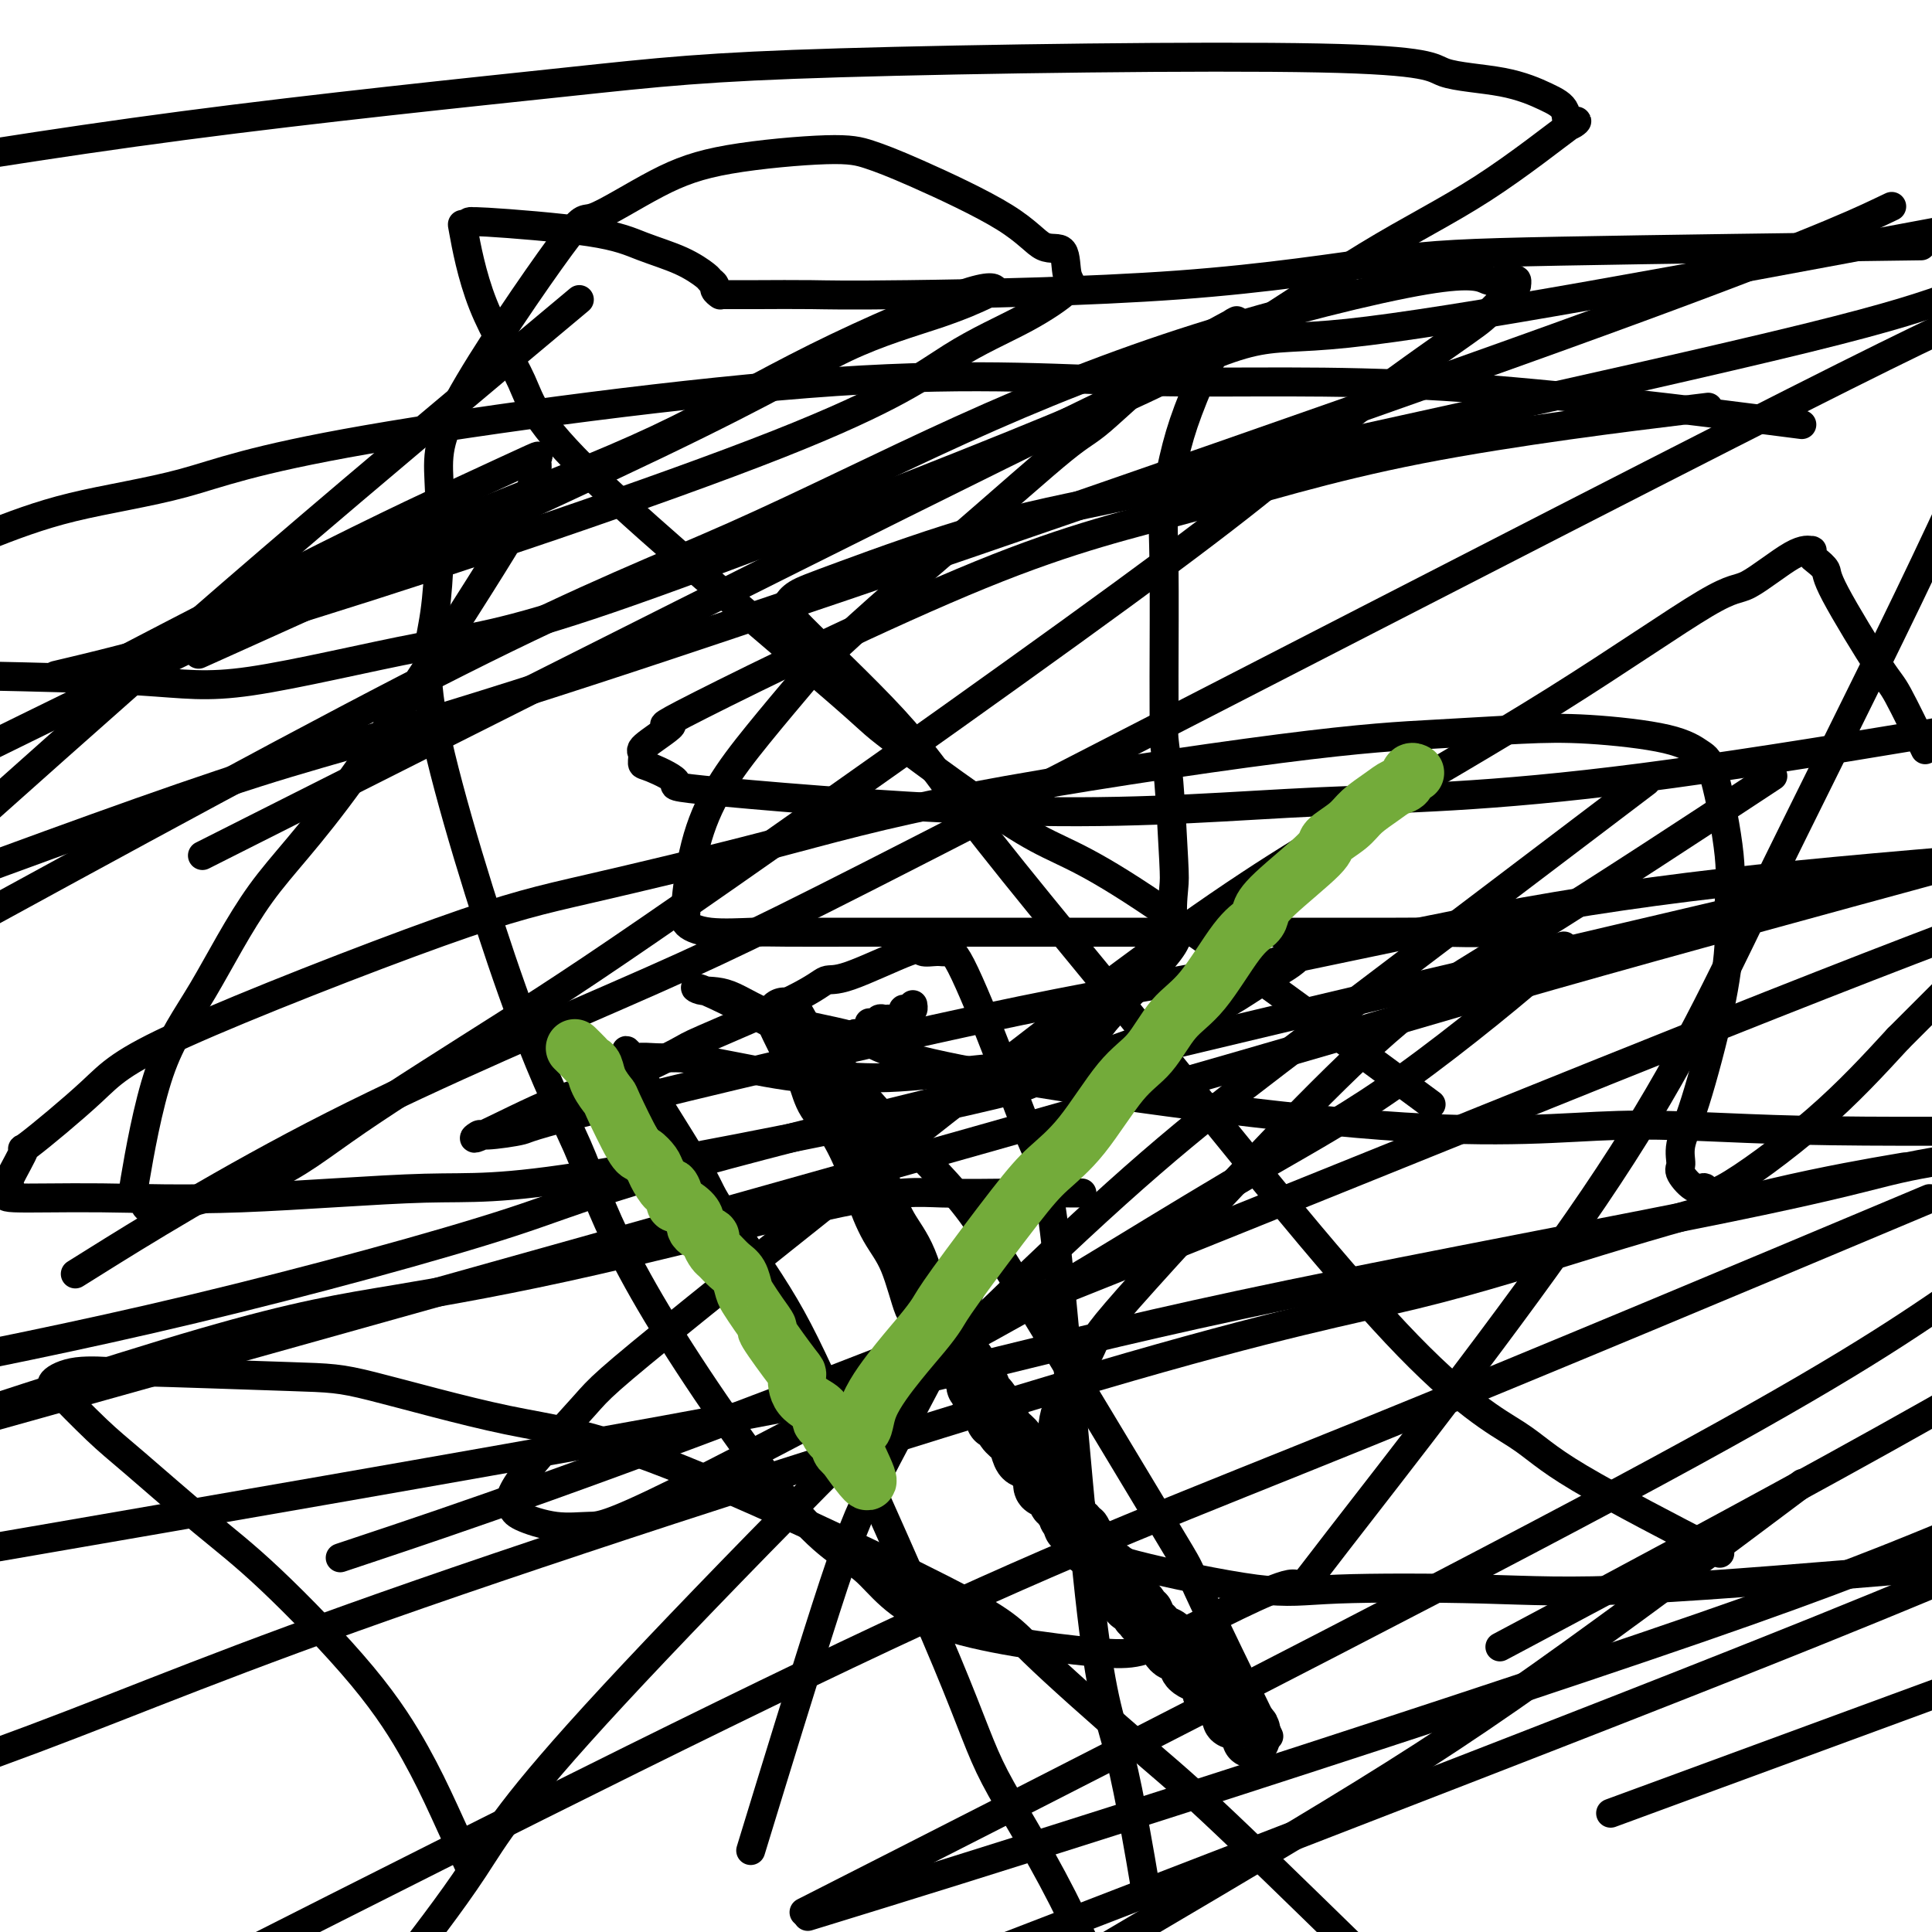
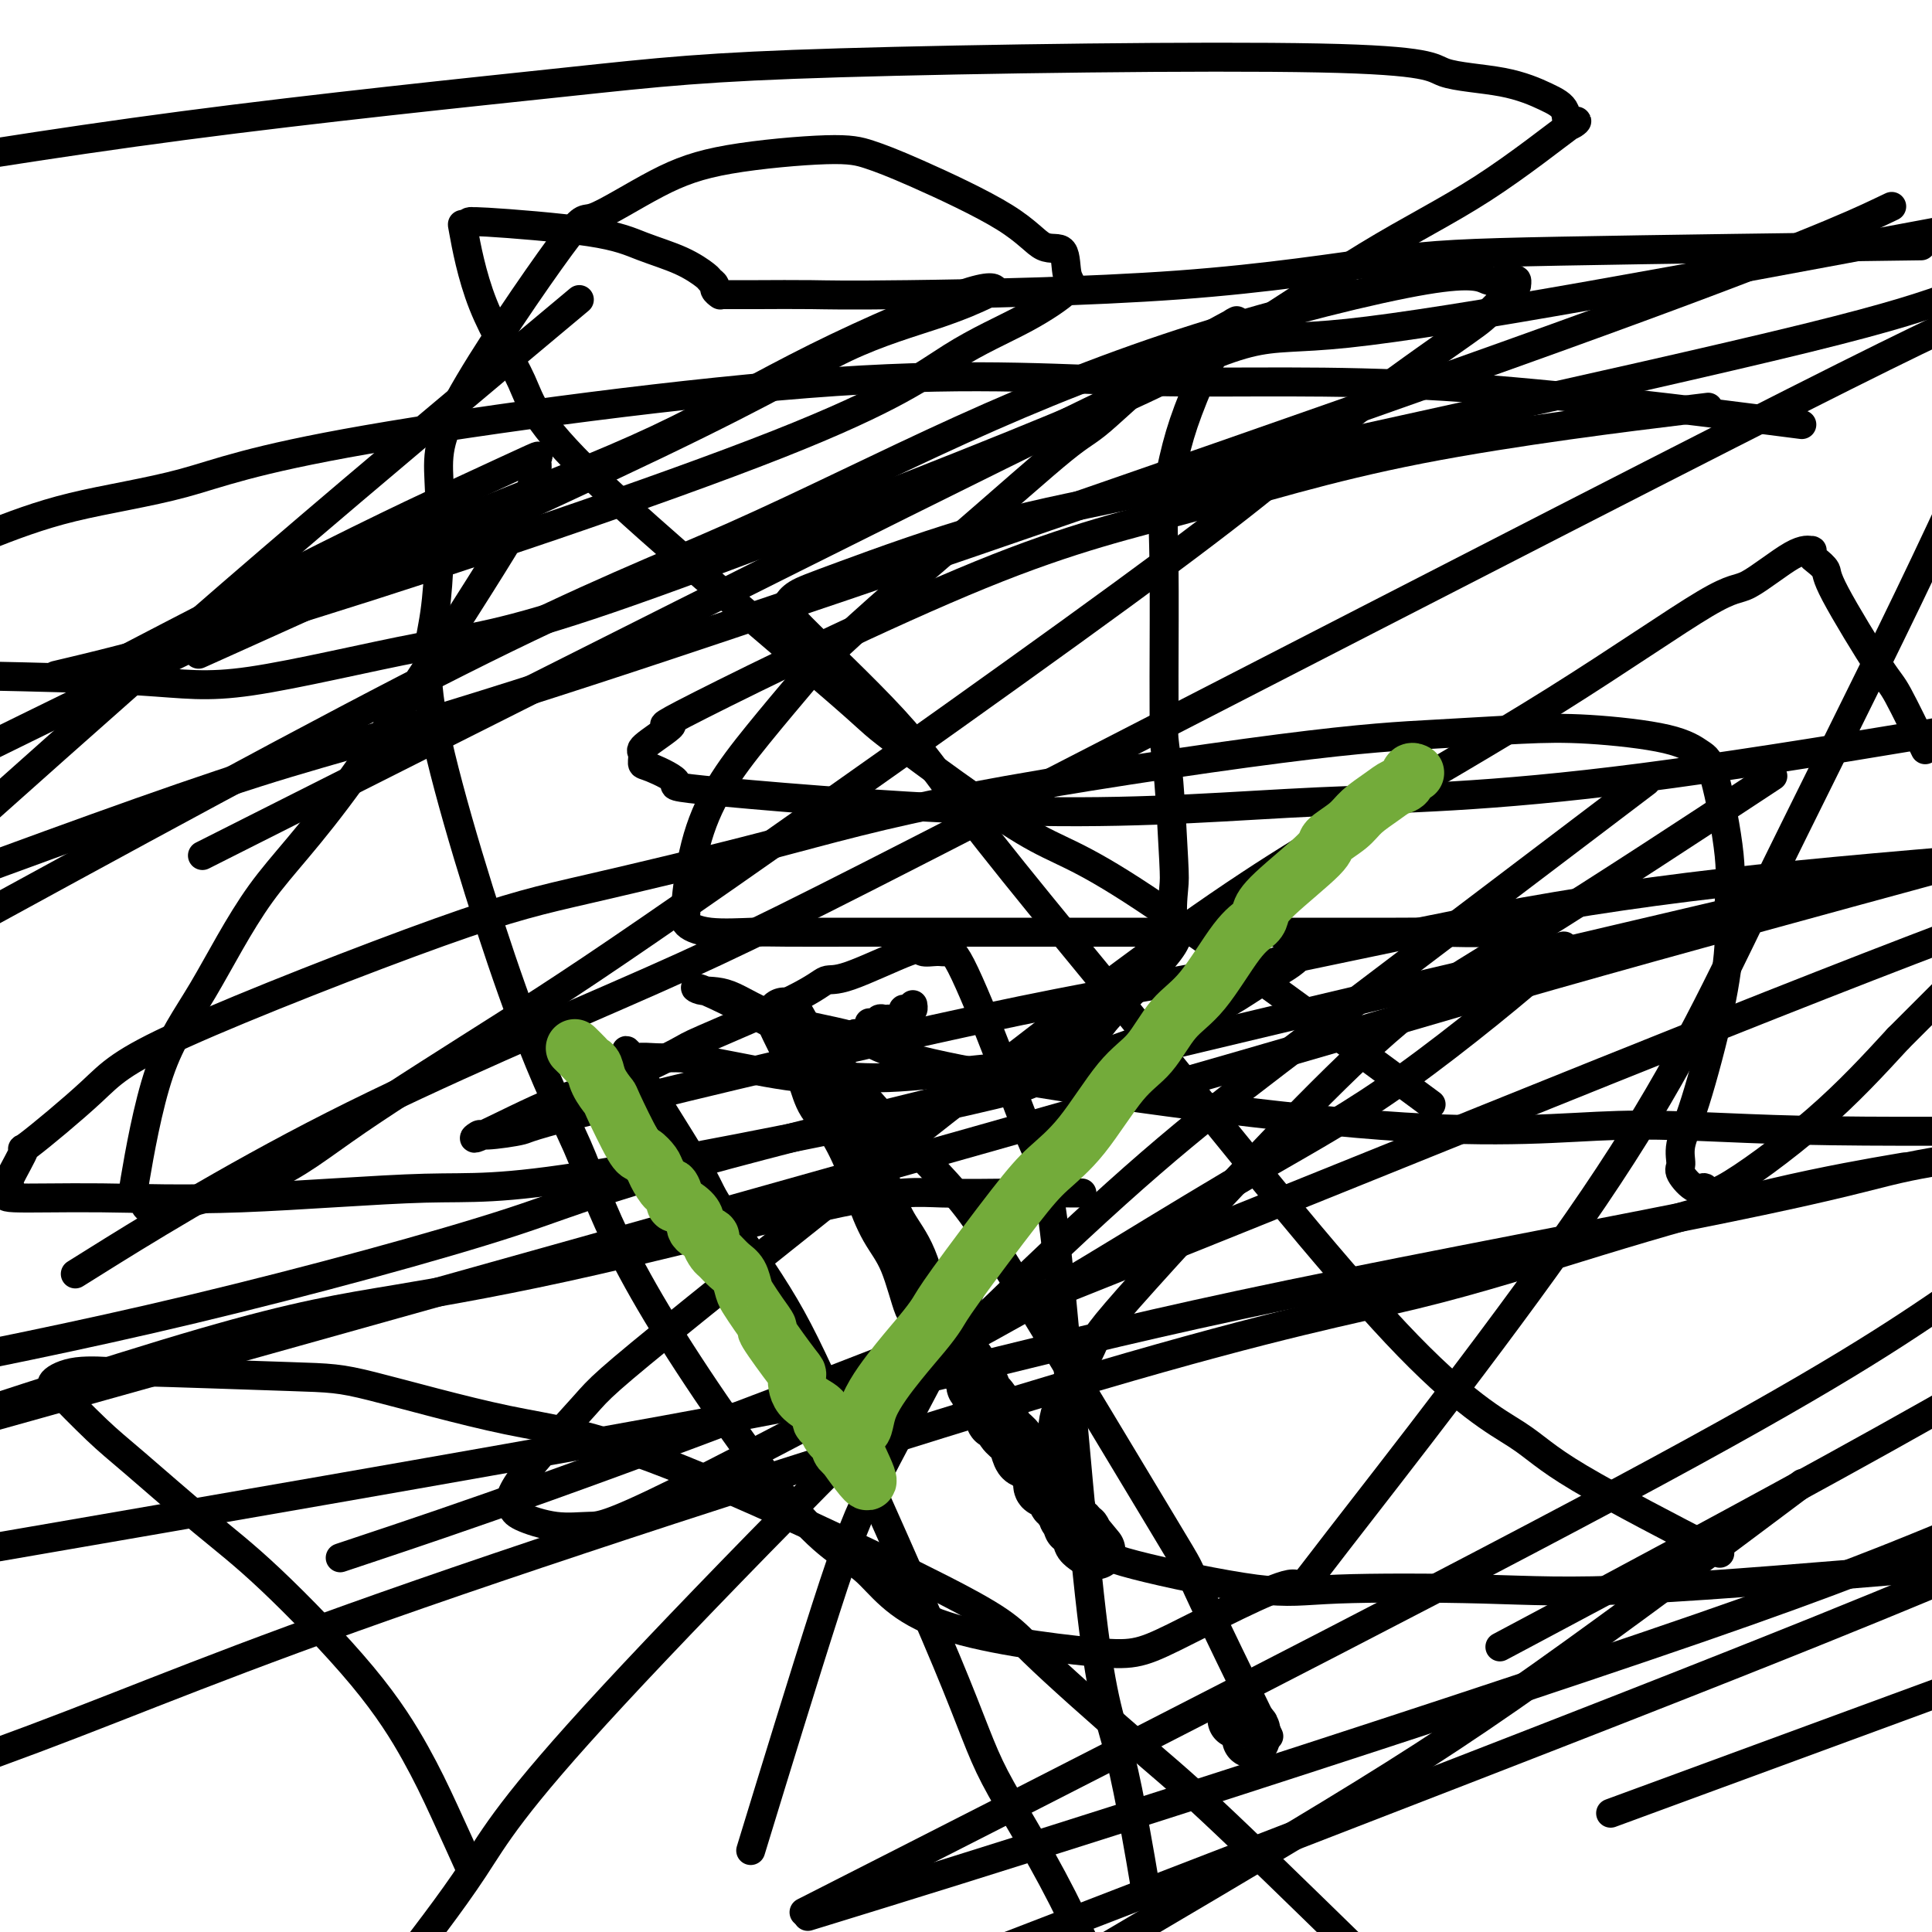
<svg xmlns="http://www.w3.org/2000/svg" viewBox="0 0 400 400" version="1.1">
  <g fill="none" stroke="#000000" stroke-width="12" stroke-linecap="round" stroke-linejoin="round">
    <path d="M259,360c-0.024,-0.332 -0.048,-0.663 0,-1c0.048,-0.337 0.167,-0.678 0,-1c-0.167,-0.322 -0.622,-0.625 -1,-1c-0.378,-0.375 -0.679,-0.821 -1,-1c-0.321,-0.179 -0.660,-0.089 -1,0" />
-     <path d="M256,356c-0.404,-0.632 0.085,-0.210 0,0c-0.085,0.210 -0.743,0.210 -1,0c-0.257,-0.210 -0.111,-0.630 0,-1c0.111,-0.370 0.188,-0.692 0,-1c-0.188,-0.308 -0.643,-0.604 -1,-1c-0.357,-0.396 -0.618,-0.894 -1,-1c-0.382,-0.106 -0.886,0.179 -1,0c-0.114,-0.179 0.162,-0.821 0,-1c-0.162,-0.179 -0.764,0.107 -1,0c-0.236,-0.107 -0.108,-0.606 0,-1c0.108,-0.394 0.197,-0.683 0,-1c-0.197,-0.317 -0.678,-0.661 -1,-1c-0.322,-0.339 -0.485,-0.673 -1,-1c-0.515,-0.327 -1.380,-0.647 -2,-1c-0.620,-0.353 -0.993,-0.739 -1,-1c-0.007,-0.261 0.351,-0.399 0,-1c-0.351,-0.601 -1.413,-1.666 -2,-2c-0.587,-0.334 -0.701,0.065 -1,0c-0.299,-0.065 -0.783,-0.592 -1,-1c-0.217,-0.408 -0.167,-0.697 0,-1c0.167,-0.303 0.452,-0.620 0,-1c-0.452,-0.380 -1.641,-0.822 -2,-1c-0.359,-0.178 0.110,-0.090 0,0c-0.110,0.090 -0.800,0.183 -1,0c-0.200,-0.183 0.091,-0.641 0,-1c-0.091,-0.359 -0.564,-0.617 -1,-1c-0.436,-0.383 -0.834,-0.890 -1,-1c-0.166,-0.110 -0.100,0.176 0,0c0.100,-0.176 0.234,-0.816 0,-1c-0.234,-0.184 -0.837,0.088 -1,0c-0.163,-0.088 0.115,-0.534 0,-1c-0.115,-0.466 -0.622,-0.951 -1,-1c-0.378,-0.049 -0.627,0.338 -1,0c-0.373,-0.338 -0.870,-1.400 -1,-2c-0.130,-0.600 0.106,-0.739 0,-1c-0.106,-0.261 -0.554,-0.645 -1,-1c-0.446,-0.355 -0.889,-0.683 -1,-1c-0.111,-0.317 0.110,-0.623 0,-1c-0.110,-0.377 -0.552,-0.823 -1,-1c-0.448,-0.177 -0.904,-0.084 -1,0c-0.096,0.084 0.168,0.161 0,0c-0.168,-0.161 -0.767,-0.559 -1,-1c-0.233,-0.441 -0.101,-0.927 0,-1c0.101,-0.073 0.172,0.265 0,0c-0.172,-0.265 -0.586,-1.132 -1,-2" />
    <path d="M227,321c-4.668,-5.654 -1.838,-2.290 -1,-1c0.838,1.290 -0.315,0.504 -1,0c-0.685,-0.504 -0.900,-0.728 -1,-1c-0.100,-0.272 -0.083,-0.594 0,-1c0.083,-0.406 0.234,-0.896 0,-1c-0.234,-0.104 -0.851,0.179 -1,0c-0.149,-0.179 0.171,-0.821 0,-1c-0.171,-0.179 -0.834,0.106 -1,0c-0.166,-0.106 0.166,-0.603 0,-1c-0.166,-0.397 -0.829,-0.694 -1,-1c-0.171,-0.306 0.151,-0.622 0,-1c-0.151,-0.378 -0.776,-0.817 -1,-1c-0.224,-0.183 -0.048,-0.108 0,0c0.048,0.108 -0.033,0.251 0,0c0.033,-0.251 0.180,-0.895 0,-1c-0.180,-0.105 -0.688,0.330 -1,0c-0.312,-0.330 -0.429,-1.423 -1,-2c-0.571,-0.577 -1.596,-0.636 -2,-1c-0.404,-0.364 -0.189,-1.032 0,-1c0.189,0.032 0.350,0.763 0,0c-0.350,-0.763 -1.211,-3.019 -2,-4c-0.789,-0.981 -1.506,-0.687 -2,-1c-0.494,-0.313 -0.763,-1.231 -1,-2c-0.237,-0.769 -0.440,-1.387 -1,-2c-0.560,-0.613 -1.477,-1.219 -2,-2c-0.523,-0.781 -0.652,-1.735 -1,-2c-0.348,-0.265 -0.917,0.161 -1,0c-0.083,-0.161 0.318,-0.909 0,-2c-0.318,-1.091 -1.357,-2.526 -2,-3c-0.643,-0.474 -0.890,0.014 -1,0c-0.110,-0.014 -0.082,-0.530 0,-1c0.082,-0.470 0.219,-0.896 0,-1c-0.219,-0.104 -0.793,0.113 -1,0c-0.207,-0.113 -0.045,-0.555 0,-1c0.045,-0.445 -0.026,-0.894 0,-1c0.026,-0.106 0.148,0.130 0,0c-0.148,-0.130 -0.565,-0.627 -1,-1c-0.435,-0.373 -0.887,-0.622 -1,-1c-0.113,-0.378 0.114,-0.885 0,-1c-0.114,-0.115 -0.569,0.161 -1,0c-0.431,-0.161 -0.837,-0.760 -1,-1c-0.163,-0.240 -0.081,-0.120 0,0" />
    <path d="M198,281c-4.427,-6.426 -0.994,-2.492 0,-1c0.994,1.492 -0.452,0.541 -1,0c-0.548,-0.541 -0.198,-0.670 0,-1c0.198,-0.330 0.245,-0.859 0,-1c-0.245,-0.141 -0.783,0.107 -1,0c-0.217,-0.107 -0.113,-0.569 0,-1c0.113,-0.431 0.237,-0.833 0,-1c-0.237,-0.167 -0.834,-0.100 -1,0c-0.166,0.100 0.099,0.234 0,0c-0.099,-0.234 -0.563,-0.837 -1,-1c-0.437,-0.163 -0.848,0.114 -1,0c-0.152,-0.114 -0.044,-0.618 0,-1c0.044,-0.382 0.026,-0.640 0,-1c-0.026,-0.360 -0.059,-0.820 0,-1c0.059,-0.180 0.210,-0.079 0,0c-0.210,0.079 -0.782,0.136 -1,0c-0.218,-0.136 -0.081,-0.466 0,-1c0.081,-0.534 0.106,-1.272 0,-1c-0.106,0.272 -0.345,1.553 -1,0c-0.655,-1.553 -1.728,-5.941 -3,-9c-1.272,-3.059 -2.743,-4.788 -4,-7c-1.257,-2.212 -2.300,-4.905 -3,-7c-0.700,-2.095 -1.056,-3.591 -2,-6c-0.944,-2.409 -2.477,-5.729 -4,-8c-1.523,-2.271 -3.035,-3.492 -4,-5c-0.965,-1.508 -1.382,-3.304 -2,-5c-0.618,-1.696 -1.436,-3.291 -2,-4c-0.564,-0.709 -0.873,-0.530 -1,-1c-0.127,-0.470 -0.073,-1.588 0,-2c0.073,-0.412 0.164,-0.118 0,0c-0.164,0.118 -0.582,0.059 -1,0" />
    <path d="M165,216c-5.133,-10.333 -1.467,-3.667 0,-1c1.467,2.667 0.733,1.333 0,0" />
  </g>
  <g fill="none" stroke="#000000" stroke-width="6" stroke-linecap="round" stroke-linejoin="round">
    <path d="M171,218c-0.062,-0.445 -0.124,-0.890 0,-1c0.124,-0.110 0.434,0.115 1,0c0.566,-0.115 1.390,-0.571 2,-1c0.610,-0.429 1.007,-0.831 1,-1c-0.007,-0.169 -0.418,-0.105 0,0c0.418,0.105 1.666,0.252 2,0c0.334,-0.252 -0.247,-0.904 0,-1c0.247,-0.096 1.323,0.363 2,0c0.677,-0.363 0.955,-1.547 1,-2c0.045,-0.453 -0.142,-0.174 0,0c0.142,0.174 0.612,0.243 1,0c0.388,-0.243 0.692,-0.797 1,-1c0.308,-0.203 0.620,-0.054 1,0c0.380,0.054 0.827,0.012 1,0c0.173,-0.012 0.070,0.007 0,0c-0.070,-0.007 -0.107,-0.041 0,0c0.107,0.041 0.358,0.155 1,0c0.642,-0.155 1.675,-0.581 2,-1c0.325,-0.419 -0.056,-0.830 0,-1c0.056,-0.170 0.551,-0.097 1,0c0.449,0.097 0.852,0.218 1,0c0.148,-0.218 0.042,-0.777 0,-1c-0.042,-0.223 -0.021,-0.112 0,0" />
    <path d="M224,247c-3.981,-0.022 -7.961,-0.043 -13,0c-5.039,0.043 -11.135,0.151 -16,0c-4.865,-0.151 -8.497,-0.563 -21,2c-12.503,2.563 -33.877,8.099 -51,12c-17.123,3.901 -29.995,6.166 -41,8c-11.005,1.834 -20.144,3.238 -40,9c-19.856,5.762 -50.428,15.881 -81,26" />
    <path d="M7,319c-13.088,2.259 -26.176,4.518 0,0c26.176,-4.518 91.616,-15.812 131,-23c39.384,-7.188 52.711,-10.271 68,-14c15.289,-3.729 32.542,-8.102 61,-14c28.458,-5.898 68.123,-13.319 91,-18c22.877,-4.681 28.965,-6.623 35,-8c6.035,-1.377 12.018,-2.188 18,-3" />
    <path d="M392,242c1.976,-0.338 3.951,-0.675 0,0c-3.951,0.675 -13.829,2.363 -25,5c-11.171,2.637 -23.633,6.222 -36,10c-12.367,3.778 -24.637,7.750 -38,11c-13.363,3.250 -27.819,5.778 -66,17c-38.181,11.222 -100.087,31.137 -140,45c-39.913,13.863 -57.832,21.675 -80,30c-22.168,8.325 -48.584,17.162 -75,26" />
    <path d="M78,320c-6.554,2.190 -13.107,4.381 0,0c13.107,-4.381 45.875,-15.333 104,-38c58.125,-22.667 141.607,-57.048 195,-78c53.393,-20.952 76.696,-28.476 100,-36" />
-     <path d="M388,253c9.976,-4.190 19.952,-8.381 0,0c-19.952,8.381 -69.833,29.333 -106,44c-36.167,14.667 -58.619,23.048 -99,42c-40.381,18.952 -98.690,48.476 -157,78" />
    <path d="M173,395c-4.988,1.536 -9.976,3.071 0,0c9.976,-3.071 34.917,-10.750 70,-22c35.083,-11.250 80.310,-26.071 109,-36c28.690,-9.929 40.845,-14.964 53,-20" />
    <path d="M395,330c3.222,-1.333 6.444,-2.667 0,0c-6.444,2.667 -22.556,9.333 -60,24c-37.444,14.667 -96.222,37.333 -155,60" />
    <path d="M184,387c-15.200,7.733 -30.400,15.467 0,0c30.400,-15.467 106.400,-54.133 151,-78c44.600,-23.867 57.800,-32.933 71,-42" />
    <path d="M358,189c19.196,-4.498 38.392,-8.995 0,0c-38.392,8.995 -134.373,31.483 -184,44c-49.627,12.517 -52.900,15.062 -68,20c-15.100,4.938 -42.029,12.268 -66,18c-23.971,5.732 -44.986,9.866 -66,14" />
    <path d="M20,261c-3.821,2.389 -7.642,4.779 0,0c7.642,-4.779 26.747,-16.725 49,-28c22.253,-11.275 47.656,-21.878 66,-30c18.344,-8.122 29.631,-13.764 71,-35c41.369,-21.236 112.820,-58.068 152,-78c39.180,-19.932 46.090,-22.966 53,-26" />
    <path d="M389,44c2.305,-1.094 4.609,-2.188 0,0c-4.609,2.188 -16.132,7.659 -67,26c-50.868,18.341 -141.080,49.553 -191,66c-49.920,16.447 -59.549,18.128 -78,24c-18.451,5.872 -45.726,15.936 -73,26" />
    <path d="M51,131c-8.577,3.859 -17.153,7.717 0,0c17.153,-7.717 60.036,-27.011 85,-39c24.964,-11.989 32.010,-16.675 39,-20c6.990,-3.325 13.922,-5.289 19,-7c5.078,-1.711 8.300,-3.170 10,-4c1.700,-0.830 1.879,-1.033 2,-1c0.121,0.033 0.185,0.301 0,0c-0.185,-0.301 -0.618,-1.173 -7,1c-6.382,2.173 -18.713,7.389 -30,13c-11.287,5.611 -21.531,11.617 -33,17c-11.469,5.383 -24.165,10.141 -36,15c-11.835,4.859 -22.810,9.817 -48,22c-25.190,12.183 -64.595,31.592 -104,51" />
    <path d="M23,138c-2.545,1.326 -5.090,2.652 0,0c5.090,-2.652 17.814,-9.282 29,-15c11.186,-5.718 20.832,-10.524 28,-14c7.168,-3.476 11.856,-5.624 17,-8c5.144,-2.376 10.743,-4.982 13,-6c2.257,-1.018 1.171,-0.449 1,0c-0.171,0.449 0.574,0.779 0,3c-0.574,2.221 -2.467,6.332 -3,8c-0.533,1.668 0.295,0.891 -6,11c-6.295,10.109 -19.711,31.102 -29,44c-9.289,12.898 -14.449,17.700 -19,24c-4.551,6.300 -8.493,14.096 -12,20c-3.507,5.904 -6.578,9.915 -9,17c-2.422,7.085 -4.194,17.242 -5,22c-0.806,4.758 -0.647,4.115 0,4c0.647,-0.115 1.782,0.299 2,1c0.218,0.701 -0.481,1.690 4,1c4.481,-0.690 14.142,-3.059 21,-6c6.858,-2.941 10.913,-6.453 19,-12c8.087,-5.547 20.208,-13.128 31,-20c10.792,-6.872 20.257,-13.035 46,-31c25.743,-17.965 67.763,-47.732 91,-65c23.237,-17.268 27.690,-22.038 35,-28c7.310,-5.962 17.476,-13.118 23,-17c5.524,-3.882 6.406,-4.490 8,-6c1.594,-1.510 3.900,-3.922 5,-5c1.100,-1.078 0.994,-0.823 1,-1c0.006,-0.177 0.123,-0.788 0,-1c-0.123,-0.212 -0.485,-0.026 -1,0c-0.515,0.026 -1.182,-0.109 -2,0c-0.818,0.109 -1.789,0.461 -3,0c-1.211,-0.461 -2.664,-1.736 -13,0c-10.336,1.736 -29.554,6.485 -47,12c-17.446,5.515 -33.120,11.798 -49,19c-15.880,7.202 -31.968,15.324 -47,22c-15.032,6.676 -29.009,11.908 -57,26c-27.991,14.092 -69.995,37.046 -112,60" />
    <path d="M340,373c-5.667,2.083 -11.333,4.167 0,0c11.333,-4.167 39.667,-14.583 68,-25" />
    <path d="M366,87c6.111,0.784 12.223,1.568 0,0c-12.223,-1.568 -42.780,-5.487 -67,-7c-24.220,-1.513 -42.102,-0.619 -60,-1c-17.898,-0.381 -35.812,-2.036 -66,0c-30.188,2.036 -72.648,7.762 -97,12c-24.352,4.238 -30.595,6.987 -38,9c-7.405,2.013 -15.973,3.289 -23,5c-7.027,1.711 -12.514,3.855 -18,6" />
    <path d="M-1,140c-2.942,-0.062 -5.885,-0.124 0,0c5.885,0.124 20.597,0.433 30,1c9.403,0.567 13.495,1.391 23,0c9.505,-1.391 24.422,-4.997 35,-7c10.578,-2.003 16.818,-2.403 39,-10c22.182,-7.597 60.308,-22.389 84,-32c23.692,-9.611 32.950,-14.040 43,-20c10.050,-5.960 20.891,-13.452 30,-19c9.109,-5.548 16.484,-9.152 24,-14c7.516,-4.848 15.172,-10.941 18,-13c2.828,-2.059 0.828,-0.083 0,0c-0.828,0.083 -0.482,-1.727 -1,-3c-0.518,-1.273 -1.899,-2.010 -4,-3c-2.101,-0.990 -4.922,-2.232 -9,-3c-4.078,-0.768 -9.413,-1.061 -12,-2c-2.587,-0.939 -2.425,-2.525 -26,-3c-23.575,-0.475 -70.886,0.161 -99,1c-28.114,0.839 -37.031,1.880 -57,4c-19.969,2.120 -50.991,5.320 -79,9c-28.009,3.680 -53.004,7.840 -78,12" />
    <path d="M15,139c-3.015,0.716 -6.029,1.433 0,0c6.029,-1.433 21.102,-5.014 50,-14c28.898,-8.986 71.620,-23.377 96,-33c24.380,-9.623 30.416,-14.478 36,-18c5.584,-3.522 10.714,-5.710 15,-8c4.286,-2.290 7.726,-4.681 9,-6c1.274,-1.319 0.381,-1.567 0,-3c-0.381,-1.433 -0.250,-4.050 -1,-5c-0.750,-0.950 -2.382,-0.231 -4,-1c-1.618,-0.769 -3.222,-3.025 -8,-6c-4.778,-2.975 -12.731,-6.670 -18,-9c-5.269,-2.330 -7.854,-3.293 -10,-4c-2.146,-0.707 -3.852,-1.156 -9,-1c-5.148,0.156 -13.738,0.916 -20,2c-6.262,1.084 -10.196,2.492 -15,5c-4.804,2.508 -10.479,6.117 -13,7c-2.521,0.883 -1.890,-0.958 -7,6c-5.110,6.958 -15.961,22.716 -21,32c-5.039,9.284 -4.266,12.095 -4,19c0.266,6.905 0.023,17.903 -1,25c-1.023,7.097 -2.828,10.294 0,24c2.828,13.706 10.289,37.920 16,54c5.711,16.080 9.672,24.027 12,29c2.328,4.973 3.021,6.972 5,12c1.979,5.028 5.242,13.085 13,26c7.758,12.915 20.011,30.688 28,40c7.989,9.312 11.714,10.164 15,13c3.286,2.836 6.131,7.658 15,11c8.869,3.342 23.761,5.205 32,6c8.239,0.795 9.826,0.524 17,-3c7.174,-3.524 19.934,-10.299 24,-11c4.066,-0.701 -0.562,4.674 10,-9c10.562,-13.674 36.316,-46.397 53,-71c16.684,-24.603 24.300,-41.085 34,-61c9.700,-19.915 21.486,-43.261 31,-63c9.514,-19.739 16.757,-35.869 24,-52" />
    <path d="M114,67c5.156,-4.311 10.311,-8.622 0,0c-10.311,8.622 -36.089,30.178 -58,49c-21.911,18.822 -39.956,34.911 -58,51" />
    <path d="M318,337c-6.467,3.444 -12.933,6.889 0,0c12.933,-6.889 45.267,-24.111 72,-39c26.733,-14.889 47.867,-27.444 69,-40" />
    <path d="M397,181c7.065,-1.923 14.131,-3.845 0,0c-14.131,3.845 -49.458,13.458 -76,21c-26.542,7.542 -44.298,13.012 -97,28c-52.702,14.988 -140.351,39.494 -228,64" />
    <path d="M62,167c-17.411,8.780 -34.821,17.560 0,0c34.821,-17.560 121.875,-61.458 162,-81c40.125,-19.542 33.321,-14.726 55,-17c21.679,-2.274 71.839,-11.637 122,-21" />
    <path d="M334,167c5.913,-4.483 11.826,-8.967 0,0c-11.826,8.967 -41.393,31.383 -62,47c-20.607,15.617 -32.256,24.433 -58,49c-25.744,24.567 -65.585,64.883 -87,88c-21.415,23.117 -24.404,29.033 -29,36c-4.596,6.967 -10.798,14.983 -17,23" />
    <path d="M97,386c0.438,0.973 0.877,1.947 0,0c-0.877,-1.947 -3.069,-6.814 -5,-11c-1.931,-4.186 -3.600,-7.690 -6,-12c-2.400,-4.310 -5.530,-9.425 -11,-16c-5.470,-6.575 -13.281,-14.610 -19,-20c-5.719,-5.390 -9.346,-8.133 -14,-12c-4.654,-3.867 -10.336,-8.856 -14,-12c-3.664,-3.144 -5.310,-4.444 -8,-7c-2.690,-2.556 -6.423,-6.369 -8,-8c-1.577,-1.631 -0.996,-1.079 -1,-1c-0.004,0.079 -0.592,-0.315 0,-1c0.592,-0.685 2.366,-1.660 5,-2c2.634,-0.340 6.130,-0.043 7,0c0.870,0.043 -0.885,-0.168 6,0c6.885,0.168 22.411,0.715 31,1c8.589,0.285 10.240,0.308 17,2c6.760,1.692 18.628,5.054 28,7c9.372,1.946 16.247,2.475 33,9c16.753,6.525 43.384,19.047 57,26c13.616,6.953 14.217,8.338 19,13c4.783,4.662 13.749,12.601 20,18c6.251,5.399 9.786,8.257 17,15c7.214,6.743 18.107,17.372 29,28" />
    <path d="M261,356c1.469,3.012 2.939,6.025 0,0c-2.939,-6.025 -10.286,-21.086 -13,-27c-2.714,-5.914 -0.795,-2.681 -7,-13c-6.205,-10.319 -20.533,-34.189 -29,-48c-8.467,-13.811 -11.074,-17.564 -16,-23c-4.926,-5.436 -12.170,-12.557 -16,-17c-3.830,-4.443 -4.247,-6.208 -10,-10c-5.753,-3.792 -16.842,-9.611 -22,-12c-5.158,-2.389 -4.385,-1.347 -3,-1c1.385,0.347 3.383,-0.002 6,1c2.617,1.002 5.853,3.356 11,5c5.147,1.644 12.206,2.577 16,4c3.794,1.423 4.323,3.334 24,7c19.677,3.666 58.501,9.086 84,11c25.499,1.914 37.673,0.323 49,0c11.327,-0.323 21.808,0.622 38,1c16.192,0.378 38.096,0.189 60,0" />
    <path d="M398,154c0.515,1.063 1.029,2.125 0,0c-1.029,-2.125 -3.603,-7.438 -5,-10c-1.397,-2.562 -1.618,-2.374 -4,-6c-2.382,-3.626 -6.926,-11.067 -9,-15c-2.074,-3.933 -1.678,-4.360 -2,-5c-0.322,-0.640 -1.361,-1.494 -2,-2c-0.639,-0.506 -0.878,-0.663 -1,-1c-0.122,-0.337 -0.128,-0.854 0,-1c0.128,-0.146 0.390,0.079 0,0c-0.390,-0.079 -1.431,-0.462 -4,1c-2.569,1.462 -6.666,4.768 -9,6c-2.334,1.232 -2.905,0.389 -9,4c-6.095,3.611 -17.713,11.677 -31,20c-13.287,8.323 -28.244,16.904 -42,25c-13.756,8.096 -26.309,15.706 -52,35c-25.691,19.294 -64.518,50.271 -84,66c-19.482,15.729 -19.620,16.208 -23,20c-3.380,3.792 -10.001,10.897 -13,15c-2.999,4.103 -2.375,5.205 -2,6c0.375,0.795 0.502,1.281 2,2c1.498,0.719 4.368,1.669 7,2c2.632,0.331 5.027,0.044 7,0c1.973,-0.044 3.524,0.155 18,-7c14.476,-7.155 41.878,-21.665 59,-31c17.122,-9.335 23.965,-13.496 33,-19c9.035,-5.504 20.261,-12.350 30,-18c9.739,-5.650 17.989,-10.103 29,-18c11.011,-7.897 24.783,-19.236 30,-24c5.217,-4.764 1.879,-2.951 1,-2c-0.879,0.951 0.700,1.039 0,0c-0.700,-1.039 -3.679,-3.207 -6,-4c-2.321,-0.793 -3.983,-0.213 -7,0c-3.017,0.213 -7.390,0.057 -10,0c-2.610,-0.057 -3.459,-0.015 -10,0c-6.541,0.015 -18.774,0.004 -27,0c-8.226,-0.004 -12.443,-0.001 -18,0c-5.557,0.001 -12.453,-0.000 -18,0c-5.547,0.000 -9.746,0.001 -18,0c-8.254,-0.001 -20.563,-0.006 -29,0c-8.437,0.006 -13.003,0.022 -16,0c-2.997,-0.022 -4.426,-0.081 -7,0c-2.574,0.081 -6.293,0.302 -9,0c-2.707,-0.302 -4.401,-1.125 -5,-2c-0.599,-0.875 -0.104,-1.800 0,-2c0.104,-0.200 -0.185,0.325 0,-2c0.185,-2.325 0.843,-7.499 2,-12c1.157,-4.501 2.811,-8.327 5,-12c2.189,-3.673 4.911,-7.192 8,-11c3.089,-3.808 6.544,-7.904 10,-12" />
    <path d="M167,140c8.555,-8.801 20.943,-19.305 31,-28c10.057,-8.695 17.784,-15.581 22,-19c4.216,-3.419 4.923,-3.372 8,-6c3.077,-2.628 8.526,-7.933 14,-12c5.474,-4.067 10.973,-6.898 13,-8c2.027,-1.102 0.583,-0.475 0,0c-0.583,0.475 -0.305,0.799 0,1c0.305,0.201 0.638,0.278 0,1c-0.638,0.722 -2.248,2.087 -4,5c-1.752,2.913 -3.646,7.373 -5,11c-1.354,3.627 -2.166,6.420 -3,10c-0.834,3.580 -1.688,7.946 -2,11c-0.312,3.054 -0.081,4.795 0,11c0.081,6.205 0.011,16.874 0,23c-0.011,6.126 0.036,7.709 0,9c-0.036,1.291 -0.155,2.289 0,4c0.155,1.711 0.586,4.135 1,9c0.414,4.865 0.813,12.170 1,16c0.187,3.830 0.164,4.183 0,6c-0.164,1.817 -0.469,5.096 0,7c0.469,1.904 1.712,2.431 -1,6c-2.712,3.569 -9.377,10.179 -12,13c-2.623,2.821 -1.203,1.851 -3,3c-1.797,1.149 -6.812,4.416 -10,6c-3.188,1.584 -4.550,1.486 -10,2c-5.450,0.514 -14.989,1.640 -21,2c-6.011,0.360 -8.494,-0.047 -11,0c-2.506,0.047 -5.037,0.547 -10,0c-4.963,-0.547 -12.360,-2.142 -17,-3c-4.640,-0.858 -6.524,-0.978 -8,-1c-1.476,-0.022 -2.545,0.054 -4,0c-1.455,-0.054 -3.296,-0.238 -4,0c-0.704,0.238 -0.270,0.898 -1,0c-0.730,-0.898 -2.623,-3.355 0,1c2.623,4.355 9.762,15.524 13,21c3.238,5.476 2.575,5.261 5,9c2.425,3.739 7.938,11.432 12,18c4.062,6.568 6.671,12.011 13,26c6.329,13.989 16.377,36.523 22,50c5.623,13.477 6.822,17.898 10,24c3.178,6.102 8.337,13.886 14,25c5.663,11.114 11.832,25.557 18,40" />
    <path d="M237,390c0.433,2.583 0.866,5.166 0,0c-0.866,-5.166 -3.032,-18.081 -5,-26c-1.968,-7.919 -3.738,-10.841 -6,-30c-2.262,-19.159 -5.015,-54.555 -7,-73c-1.985,-18.445 -3.202,-19.937 -5,-24c-1.798,-4.063 -4.178,-10.695 -7,-18c-2.822,-7.305 -6.087,-15.283 -8,-19c-1.913,-3.717 -2.473,-3.174 -3,-3c-0.527,0.174 -1.022,-0.022 -2,0c-0.978,0.022 -2.439,0.262 -3,0c-0.561,-0.262 -0.222,-1.026 -3,0c-2.778,1.026 -8.674,3.842 -12,5c-3.326,1.158 -4.081,0.656 -5,1c-0.919,0.344 -2.003,1.532 -7,4c-4.997,2.468 -13.909,6.215 -18,8c-4.091,1.785 -3.362,1.609 -6,3c-2.638,1.391 -8.643,4.349 -13,6c-4.357,1.651 -7.064,1.994 -12,4c-4.936,2.006 -12.100,5.673 -15,7c-2.900,1.327 -1.537,0.313 -1,0c0.537,-0.313 0.249,0.075 2,0c1.751,-0.075 5.540,-0.611 7,-1c1.460,-0.389 0.591,-0.630 18,-5c17.409,-4.370 53.096,-12.870 77,-18c23.904,-5.130 36.026,-6.891 52,-10c15.974,-3.109 35.801,-7.568 54,-11c18.199,-3.432 34.771,-5.838 55,-8c20.229,-2.162 44.114,-4.081 68,-6" />
    <path d="M368,311c4.488,-3.363 8.976,-6.726 0,0c-8.976,6.726 -31.417,23.542 -49,36c-17.583,12.458 -30.310,20.560 -51,33c-20.690,12.440 -49.345,29.220 -78,46" />
    <path d="M157,378c-1.363,4.451 -2.725,8.902 0,0c2.725,-8.902 9.539,-31.155 14,-45c4.461,-13.845 6.570,-19.280 11,-28c4.430,-8.720 11.180,-20.725 15,-29c3.820,-8.275 4.710,-12.819 14,-25c9.290,-12.181 26.981,-31.998 36,-41c9.019,-9.002 9.365,-7.187 12,-8c2.635,-0.813 7.560,-4.254 10,-6c2.440,-1.746 2.395,-1.799 2,-1c-0.395,0.799 -1.139,2.449 -3,4c-1.861,1.551 -4.837,3.002 -8,5c-3.163,1.998 -6.512,4.544 -15,8c-8.488,3.456 -22.115,7.823 -27,10c-4.885,2.177 -1.027,2.163 -18,6c-16.973,3.837 -54.778,11.526 -76,15c-21.222,3.474 -25.861,2.732 -36,3c-10.139,0.268 -25.777,1.547 -38,2c-12.223,0.453 -21.030,0.082 -29,0c-7.970,-0.082 -15.103,0.126 -18,0c-2.897,-0.126 -1.558,-0.585 -1,-1c0.558,-0.415 0.336,-0.787 0,-1c-0.336,-0.213 -0.785,-0.268 0,-2c0.785,-1.732 2.803,-5.141 3,-6c0.197,-0.859 -1.426,0.834 1,-1c2.426,-1.834 8.901,-7.193 13,-11c4.099,-3.807 5.821,-6.060 19,-12c13.179,-5.940 37.816,-15.566 53,-21c15.184,-5.434 20.916,-6.674 31,-9c10.084,-2.326 24.520,-5.737 37,-9c12.480,-3.263 23.003,-6.378 42,-10c18.997,-3.622 46.467,-7.750 64,-10c17.533,-2.250 25.127,-2.621 32,-3c6.873,-0.379 13.023,-0.766 18,-1c4.977,-0.234 8.781,-0.316 14,0c5.219,0.316 11.853,1.030 16,2c4.147,0.970 5.806,2.196 7,3c1.194,0.804 1.924,1.186 3,5c1.076,3.814 2.497,11.060 3,16c0.503,4.940 0.089,7.573 0,10c-0.089,2.427 0.149,4.646 0,8c-0.149,3.354 -0.683,7.841 -2,14c-1.317,6.159 -3.415,13.988 -5,19c-1.585,5.012 -2.655,7.207 -3,9c-0.345,1.793 0.037,3.185 0,4c-0.037,0.815 -0.492,1.055 0,2c0.492,0.945 1.930,2.596 3,3c1.070,0.404 1.771,-0.438 2,0c0.229,0.438 -0.015,2.156 4,0c4.015,-2.156 12.290,-8.188 19,-14c6.710,-5.812 11.855,-11.406 17,-17" />
    <path d="M393,215c6.500,-6.500 14.250,-14.250 22,-22" />
    <path d="M348,85c4.923,-0.599 9.847,-1.197 0,0c-9.847,1.197 -34.464,4.190 -54,8c-19.536,3.810 -33.992,8.436 -47,12c-13.008,3.564 -24.567,6.067 -44,14c-19.433,7.933 -46.738,21.296 -58,27c-11.262,5.704 -6.480,3.750 -6,4c0.480,0.250 -3.341,2.704 -5,4c-1.659,1.296 -1.157,1.432 -1,2c0.157,0.568 -0.031,1.566 0,2c0.031,0.434 0.279,0.302 2,1c1.721,0.698 4.913,2.226 5,3c0.087,0.774 -2.933,0.793 10,2c12.933,1.207 41.817,3.602 65,4c23.183,0.398 40.665,-1.201 58,-2c17.335,-0.799 34.524,-0.800 67,-5c32.476,-4.200 80.238,-12.600 128,-21" />
    <path d="M362,164c4.379,-2.882 8.757,-5.764 0,0c-8.757,5.764 -30.650,20.174 -45,29c-14.350,8.826 -21.159,12.070 -35,25c-13.841,12.930 -34.716,35.547 -45,47c-10.284,11.453 -9.978,11.741 -11,14c-1.022,2.259 -3.372,6.488 -5,9c-1.628,2.512 -2.534,3.306 -3,7c-0.466,3.694 -0.494,10.287 0,14c0.494,3.713 1.508,4.547 3,6c1.492,1.453 3.462,3.527 5,5c1.538,1.473 2.644,2.346 9,4c6.356,1.654 17.963,4.090 25,5c7.037,0.910 9.504,0.294 17,0c7.496,-0.294 20.019,-0.264 30,0c9.981,0.264 17.418,0.763 33,0c15.582,-0.763 39.309,-2.790 54,-4c14.691,-1.210 20.345,-1.605 26,-2" />
    <path d="M353,320c2.661,1.374 5.322,2.747 0,0c-5.322,-2.747 -18.627,-9.615 -26,-14c-7.373,-4.385 -8.814,-6.287 -13,-9c-4.186,-2.713 -11.116,-6.236 -25,-21c-13.884,-14.764 -34.721,-40.770 -47,-56c-12.279,-15.230 -16.000,-19.684 -22,-27c-6.000,-7.316 -14.280,-17.494 -20,-25c-5.720,-7.506 -8.878,-12.339 -15,-19c-6.122,-6.661 -15.206,-15.150 -19,-19c-3.794,-3.850 -2.299,-3.063 -2,-3c0.299,0.063 -0.600,-0.600 -1,-1c-0.400,-0.400 -0.301,-0.537 0,-1c0.301,-0.463 0.806,-1.252 2,-2c1.194,-0.748 3.078,-1.456 10,-4c6.922,-2.544 18.881,-6.923 30,-10c11.119,-3.077 21.399,-4.852 31,-7c9.601,-2.148 18.522,-4.668 28,-7c9.478,-2.332 19.513,-4.474 40,-9c20.487,-4.526 51.425,-11.436 70,-16c18.575,-4.564 24.788,-6.782 31,-9" />
    <path d="M390,51c6.733,-0.089 13.466,-0.178 0,0c-13.466,0.178 -47.132,0.622 -67,1c-19.868,0.378 -25.939,0.690 -36,2c-10.061,1.310 -24.111,3.619 -43,5c-18.889,1.381 -42.617,1.834 -56,2c-13.383,0.166 -16.422,0.045 -20,0c-3.578,-0.045 -7.695,-0.015 -11,0c-3.305,0.015 -5.799,0.015 -7,0c-1.201,-0.015 -1.110,-0.046 -1,0c0.110,0.046 0.239,0.169 0,0c-0.239,-0.169 -0.847,-0.629 -1,-1c-0.153,-0.371 0.148,-0.655 0,-1c-0.148,-0.345 -0.747,-0.753 -1,-1c-0.253,-0.247 -0.161,-0.333 -1,-1c-0.839,-0.667 -2.609,-1.916 -5,-3c-2.391,-1.084 -5.404,-2.005 -8,-3c-2.596,-0.995 -4.776,-2.065 -11,-3c-6.224,-0.935 -16.493,-1.737 -21,-2c-4.507,-0.263 -3.252,0.011 -3,0c0.252,-0.011 -0.497,-0.307 -1,0c-0.503,0.307 -0.759,1.216 -1,1c-0.241,-0.216 -0.466,-1.558 0,1c0.466,2.558 1.625,9.014 4,15c2.375,5.986 5.967,11.500 8,16c2.033,4.500 2.507,7.987 15,20c12.493,12.013 37.003,32.554 48,42c10.997,9.446 8.480,7.799 14,12c5.520,4.201 19.078,14.250 27,19c7.922,4.750 10.210,4.202 25,14c14.790,9.798 42.083,29.942 53,38c10.917,8.058 5.459,4.029 0,0" />
  </g>
  <g fill="none" stroke="#73AB3A" stroke-width="12" stroke-linecap="round" stroke-linejoin="round">
    <path d="M119,217c0.759,0.745 1.517,1.489 2,2c0.483,0.511 0.690,0.788 1,1c0.310,0.212 0.724,0.359 1,1c0.276,0.641 0.416,1.778 1,3c0.584,1.222 1.614,2.530 2,3c0.386,0.470 0.130,0.102 1,2c0.870,1.898 2.867,6.062 4,8c1.133,1.938 1.402,1.651 2,2c0.598,0.349 1.524,1.335 2,2c0.476,0.665 0.503,1.010 1,2c0.497,0.990 1.464,2.625 2,3c0.536,0.375 0.641,-0.509 1,0c0.359,0.509 0.971,2.413 1,3c0.029,0.587 -0.527,-0.141 0,0c0.527,0.141 2.135,1.151 3,2c0.865,0.849 0.987,1.536 1,2c0.013,0.464 -0.084,0.706 0,1c0.084,0.294 0.351,0.641 1,1c0.649,0.359 1.682,0.729 2,1c0.318,0.271 -0.080,0.442 0,1c0.080,0.558 0.637,1.504 1,2c0.363,0.496 0.530,0.541 1,1c0.470,0.459 1.241,1.332 2,2c0.759,0.668 1.504,1.130 2,2c0.496,0.870 0.741,2.150 1,3c0.259,0.850 0.532,1.272 1,2c0.468,0.728 1.131,1.761 2,3c0.869,1.239 1.945,2.684 2,3c0.055,0.316 -0.912,-0.498 0,1c0.912,1.498 3.704,5.308 5,7c1.296,1.692 1.097,1.264 1,2c-0.097,0.736 -0.091,2.634 1,4c1.091,1.366 3.267,2.201 4,3c0.733,0.799 0.024,1.562 0,2c-0.024,0.438 0.638,0.552 1,1c0.362,0.448 0.423,1.231 1,2c0.577,0.769 1.670,1.526 2,2c0.330,0.474 -0.104,0.666 0,1c0.104,0.334 0.744,0.810 1,1c0.256,0.190 0.128,0.095 0,0" />
    <path d="M175,301c8.780,12.389 2.729,1.360 1,-3c-1.729,-4.360 0.864,-2.053 2,-2c1.136,0.053 0.817,-2.148 2,-5c1.183,-2.852 3.870,-6.355 6,-9c2.130,-2.645 3.705,-4.432 5,-6c1.295,-1.568 2.310,-2.916 3,-4c0.690,-1.084 1.054,-1.903 4,-6c2.946,-4.097 8.475,-11.471 12,-16c3.525,-4.529 5.046,-6.213 7,-8c1.954,-1.787 4.340,-3.676 7,-7c2.660,-3.324 5.593,-8.084 8,-11c2.407,-2.916 4.288,-3.989 6,-6c1.712,-2.011 3.257,-4.961 5,-7c1.743,-2.039 3.685,-3.167 6,-6c2.315,-2.833 5.003,-7.372 7,-10c1.997,-2.628 3.302,-3.347 4,-4c0.698,-0.653 0.788,-1.242 1,-2c0.212,-0.758 0.544,-1.686 3,-4c2.456,-2.314 7.035,-6.013 9,-8c1.965,-1.987 1.317,-2.263 2,-3c0.683,-0.737 2.698,-1.937 4,-3c1.302,-1.063 1.893,-1.991 3,-3c1.107,-1.009 2.731,-2.099 4,-3c1.269,-0.901 2.183,-1.614 3,-2c0.817,-0.386 1.539,-0.444 2,-1c0.461,-0.556 0.663,-1.611 1,-2c0.337,-0.389 0.811,-0.111 1,0c0.189,0.111 0.095,0.056 0,0" />
  </g>
</svg>